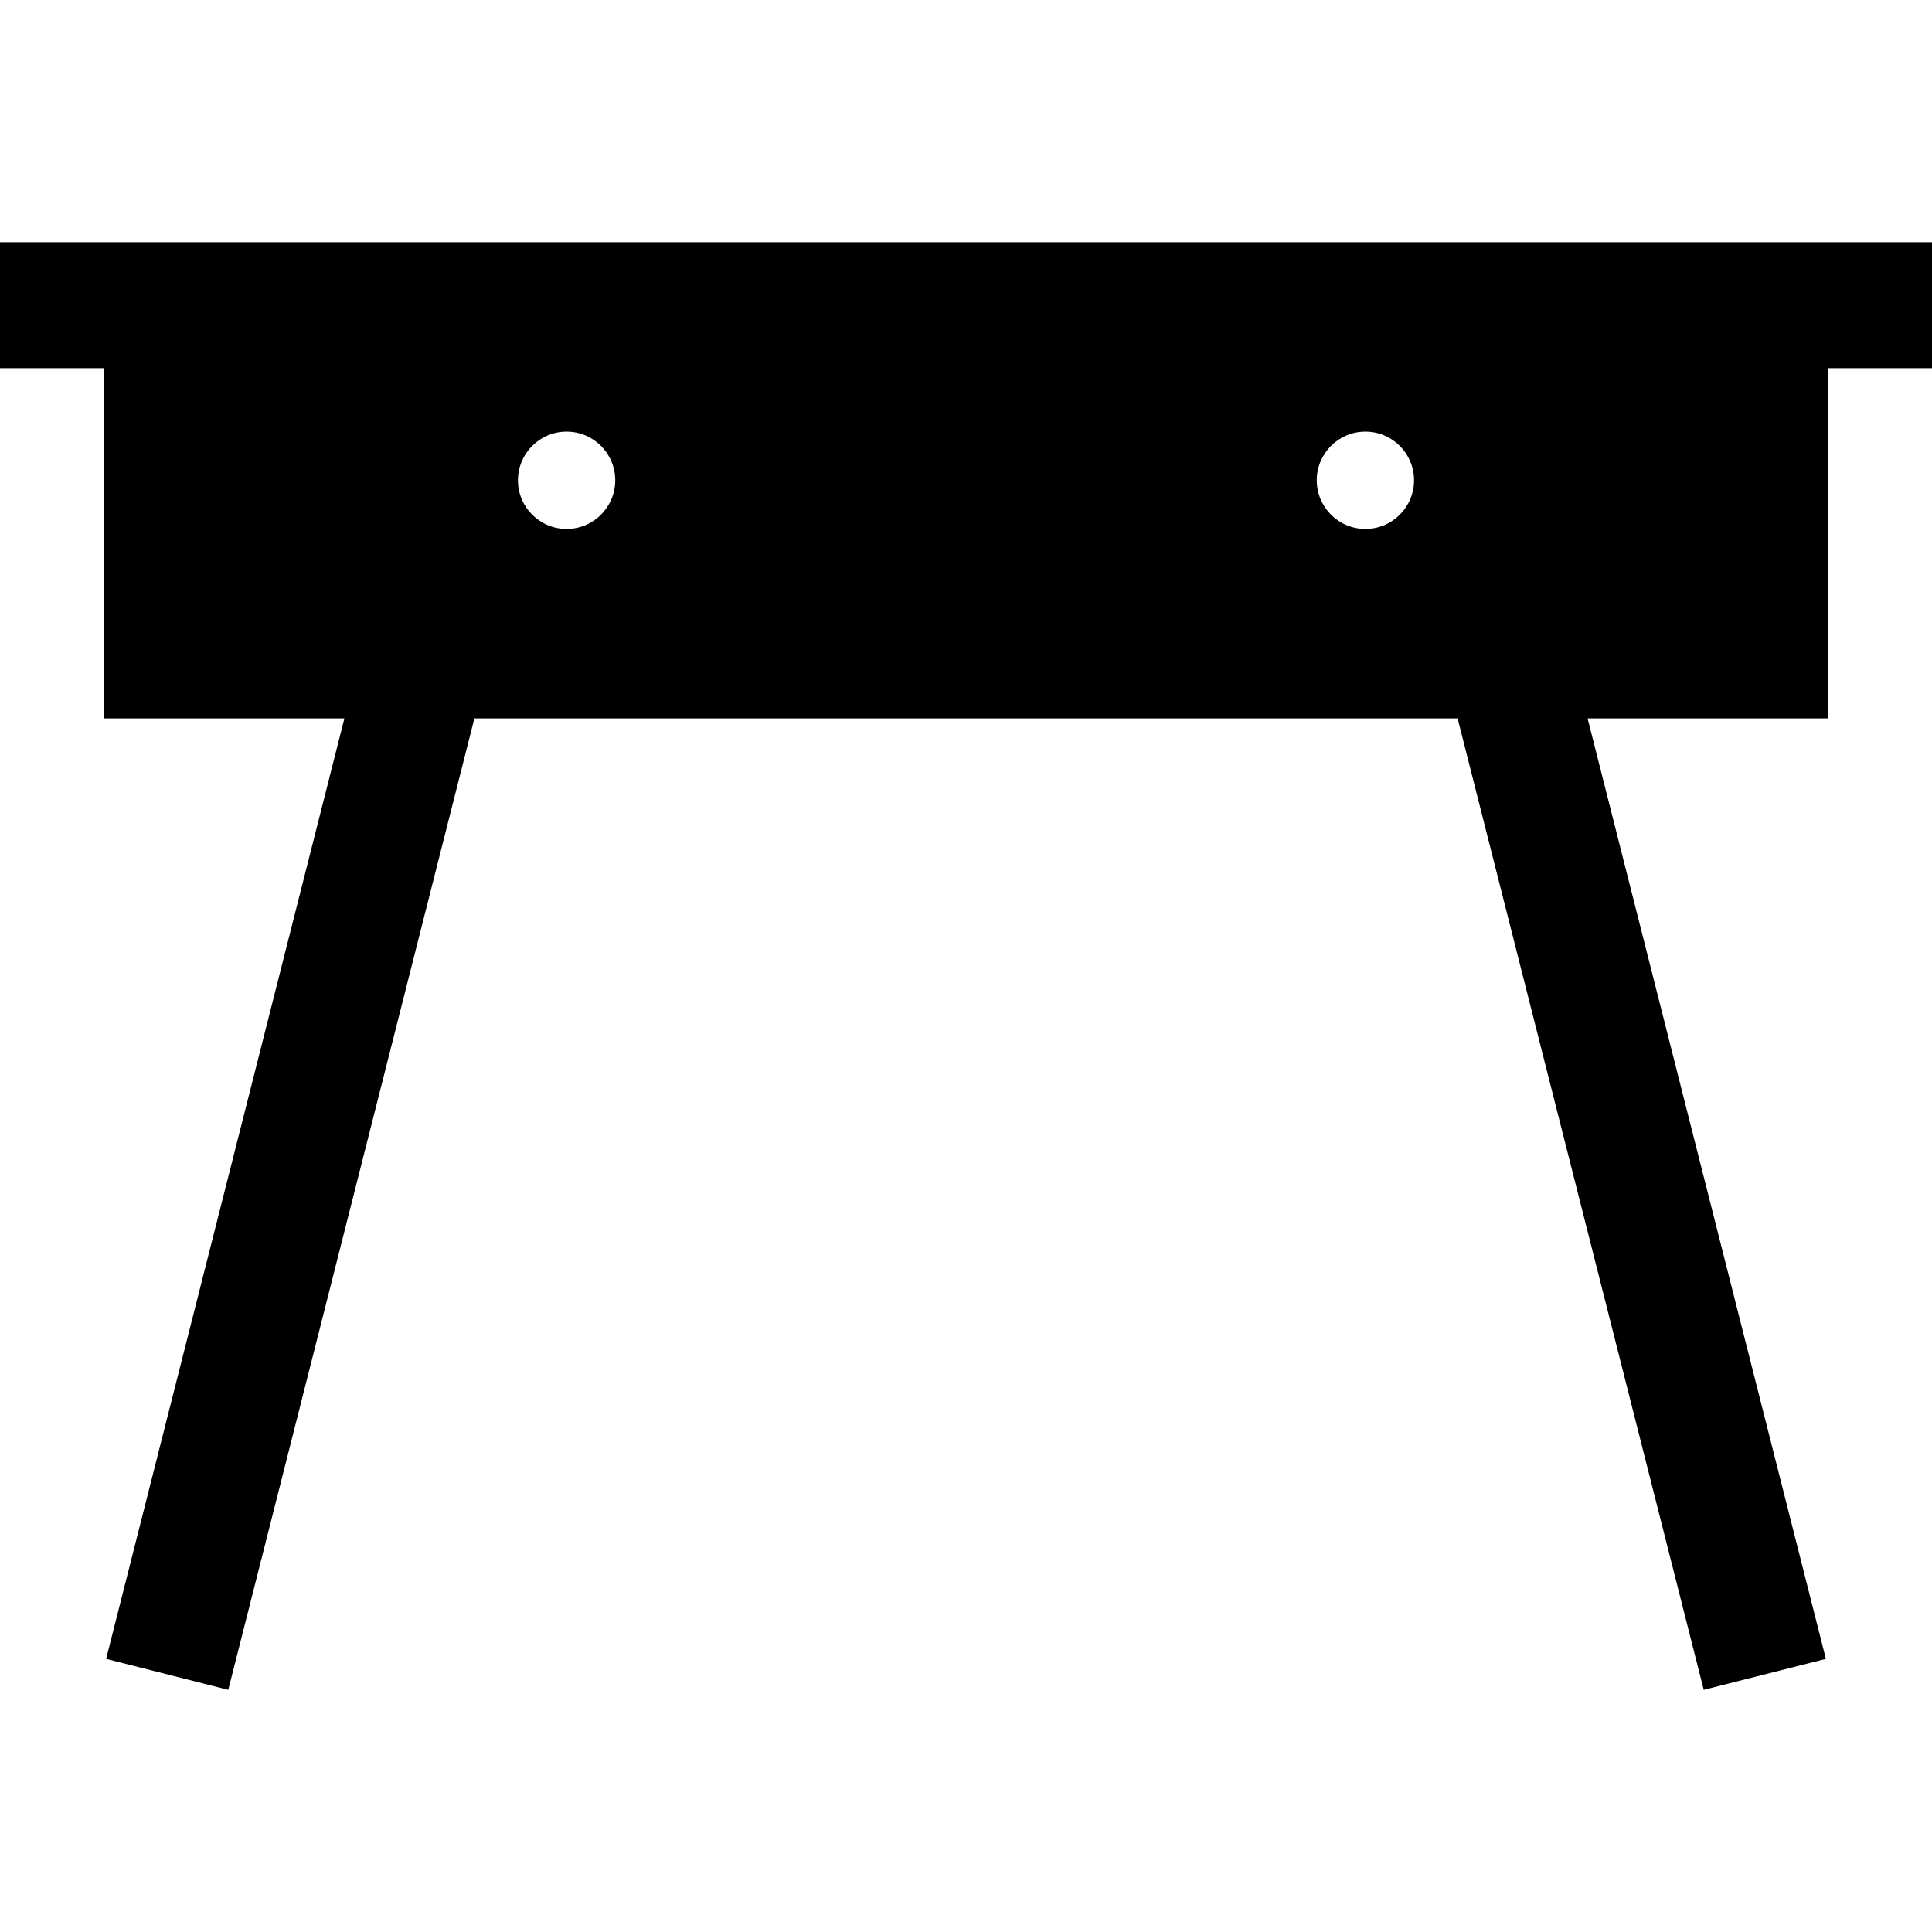
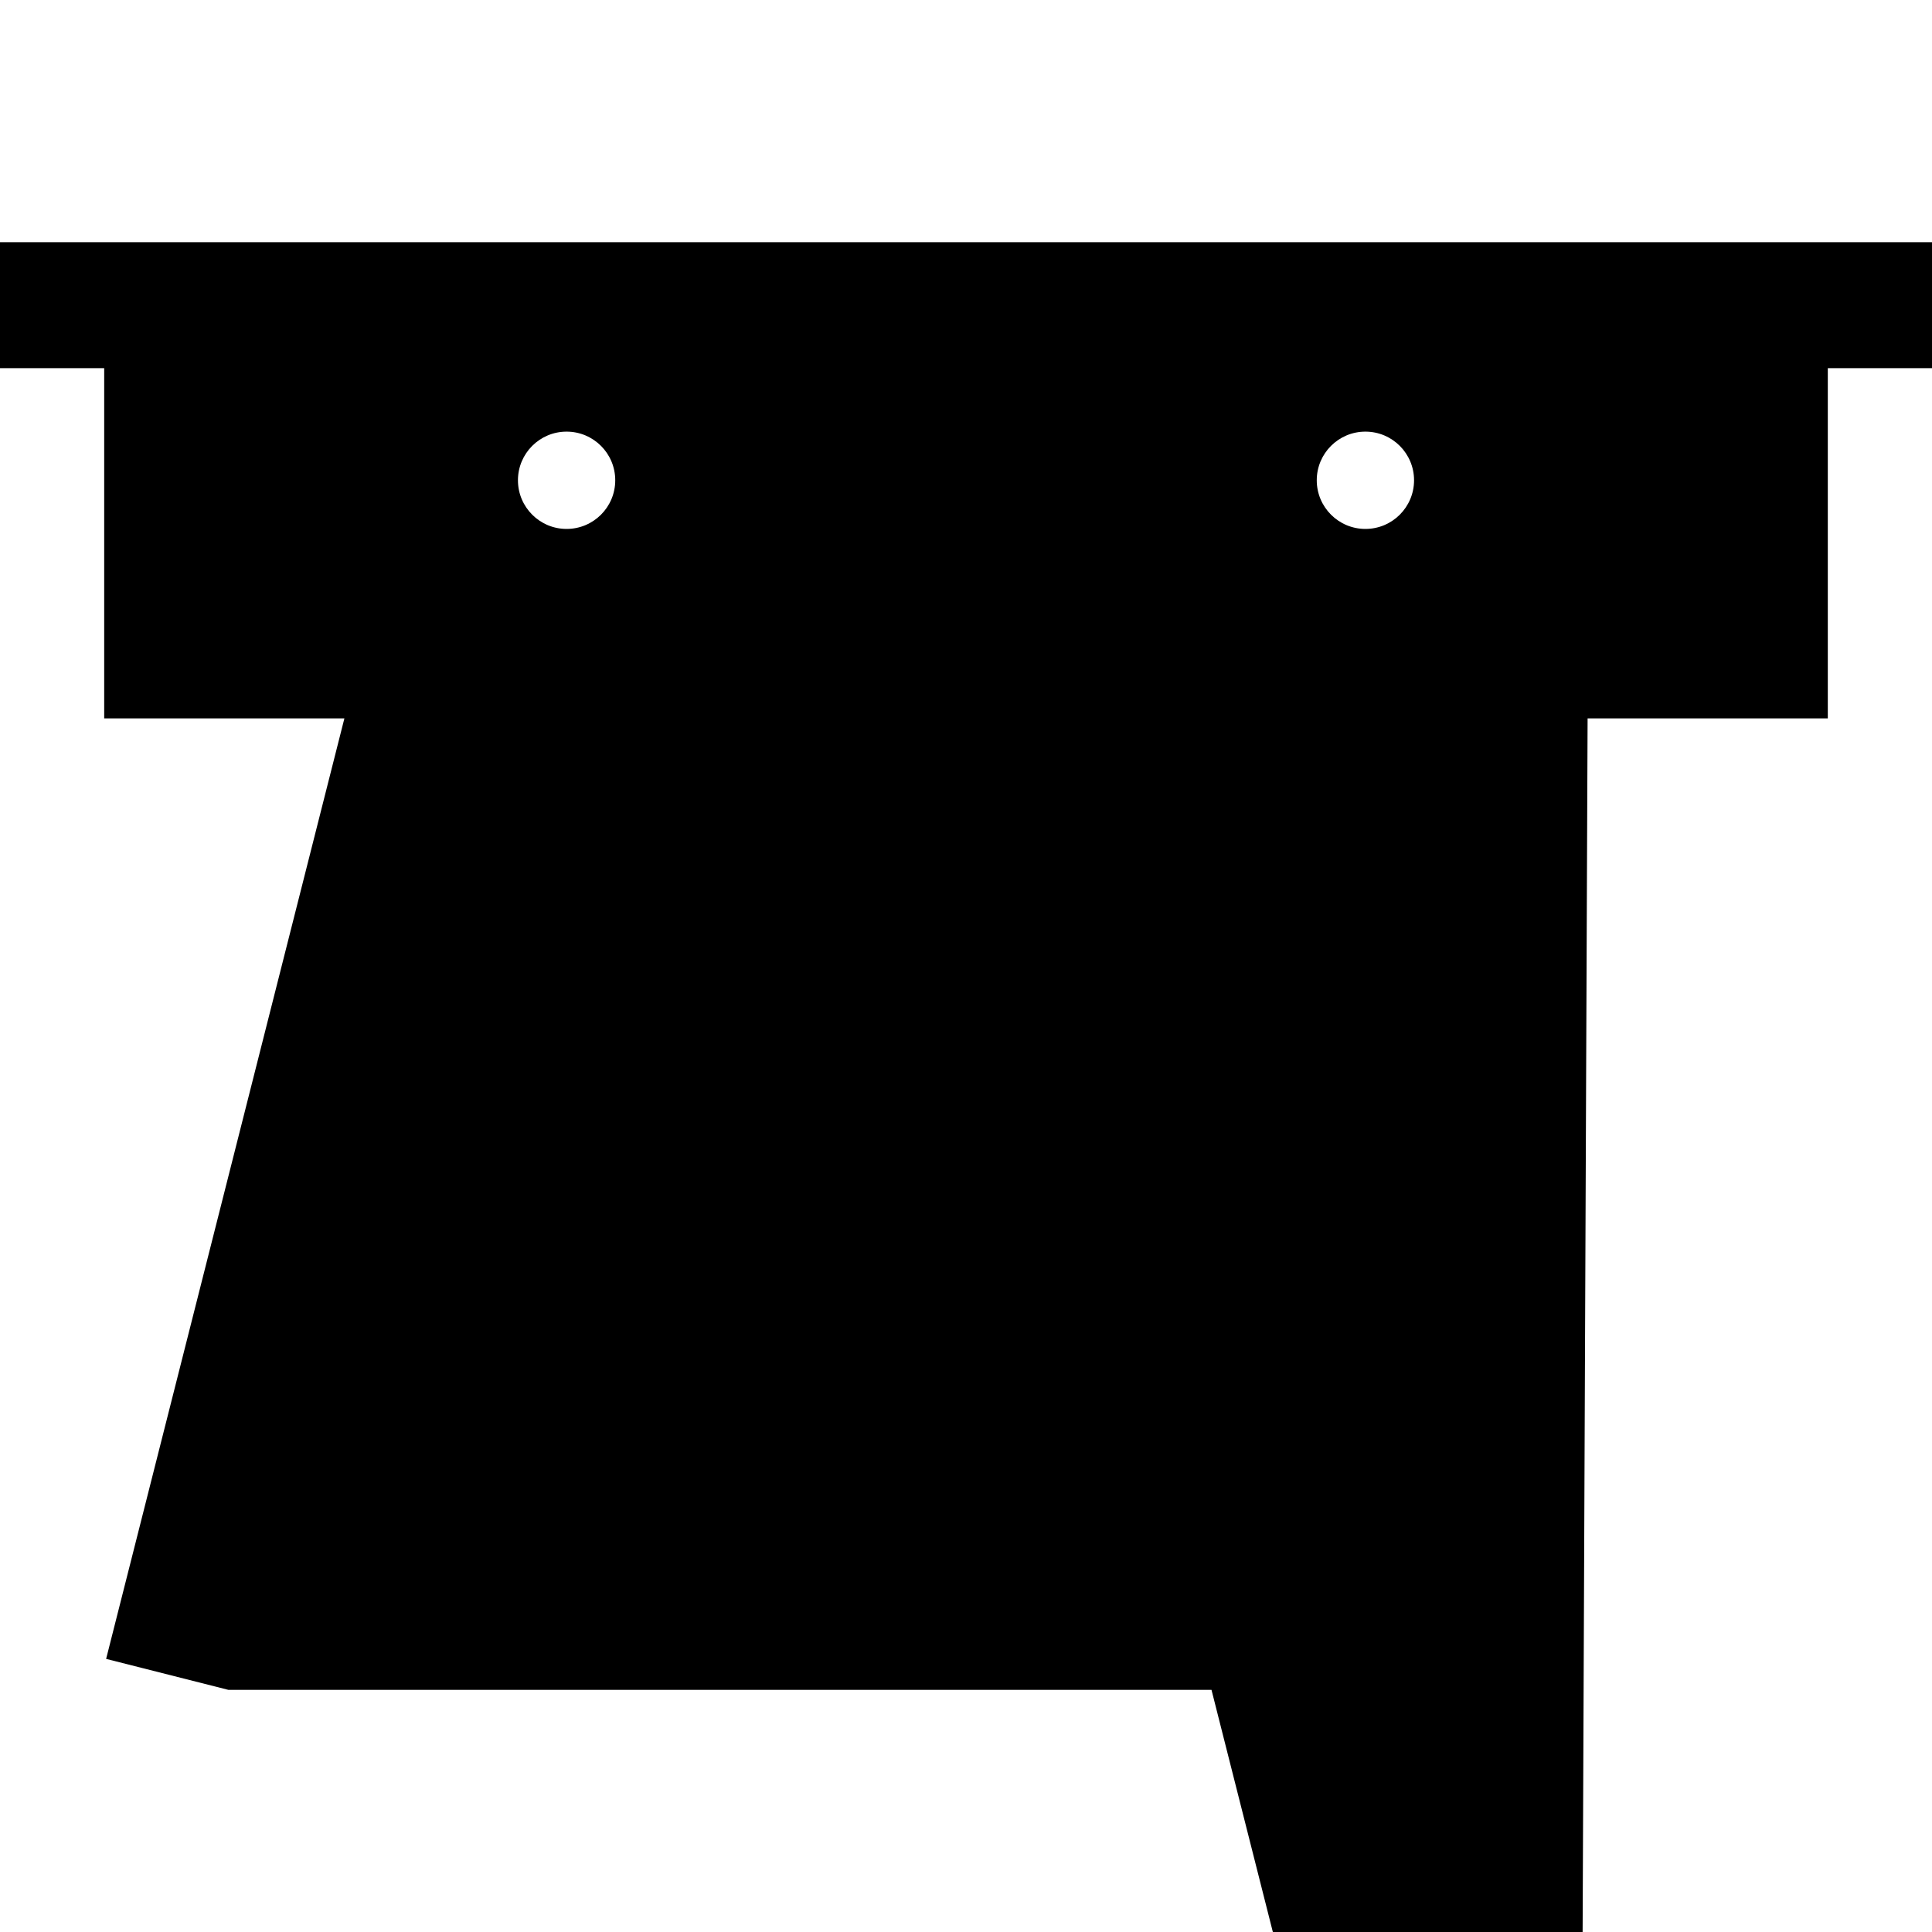
<svg xmlns="http://www.w3.org/2000/svg" fill="#000000" height="800px" width="800px" version="1.1" id="Layer_1" viewBox="0 0 512 512" xml:space="preserve">
  <g>
    <g>
-       <path d="M0,64.178v33.391h27.612v92.809h63.658L28.123,439.622l32.37,8.201l65.225-257.445h260.565l65.225,257.445l32.37-8.201    L420.73,190.378h63.658V97.569H512V64.178H0z M150.154,140.171c-7.12,0-12.892-5.772-12.892-12.892    c0-7.12,5.772-12.892,12.892-12.892c7.12,0,12.892,5.772,12.892,12.892C163.046,134.398,157.274,140.171,150.154,140.171z     M361.846,140.171c-7.12,0-12.892-5.772-12.892-12.892c0-7.12,5.772-12.892,12.892-12.892c7.12,0,12.892,5.772,12.892,12.892    C374.738,134.398,368.966,140.171,361.846,140.171z" />
+       <path d="M0,64.178v33.391h27.612v92.809h63.658L28.123,439.622l32.37,8.201h260.565l65.225,257.445l32.37-8.201    L420.73,190.378h63.658V97.569H512V64.178H0z M150.154,140.171c-7.12,0-12.892-5.772-12.892-12.892    c0-7.12,5.772-12.892,12.892-12.892c7.12,0,12.892,5.772,12.892,12.892C163.046,134.398,157.274,140.171,150.154,140.171z     M361.846,140.171c-7.12,0-12.892-5.772-12.892-12.892c0-7.12,5.772-12.892,12.892-12.892c7.12,0,12.892,5.772,12.892,12.892    C374.738,134.398,368.966,140.171,361.846,140.171z" />
    </g>
  </g>
</svg>